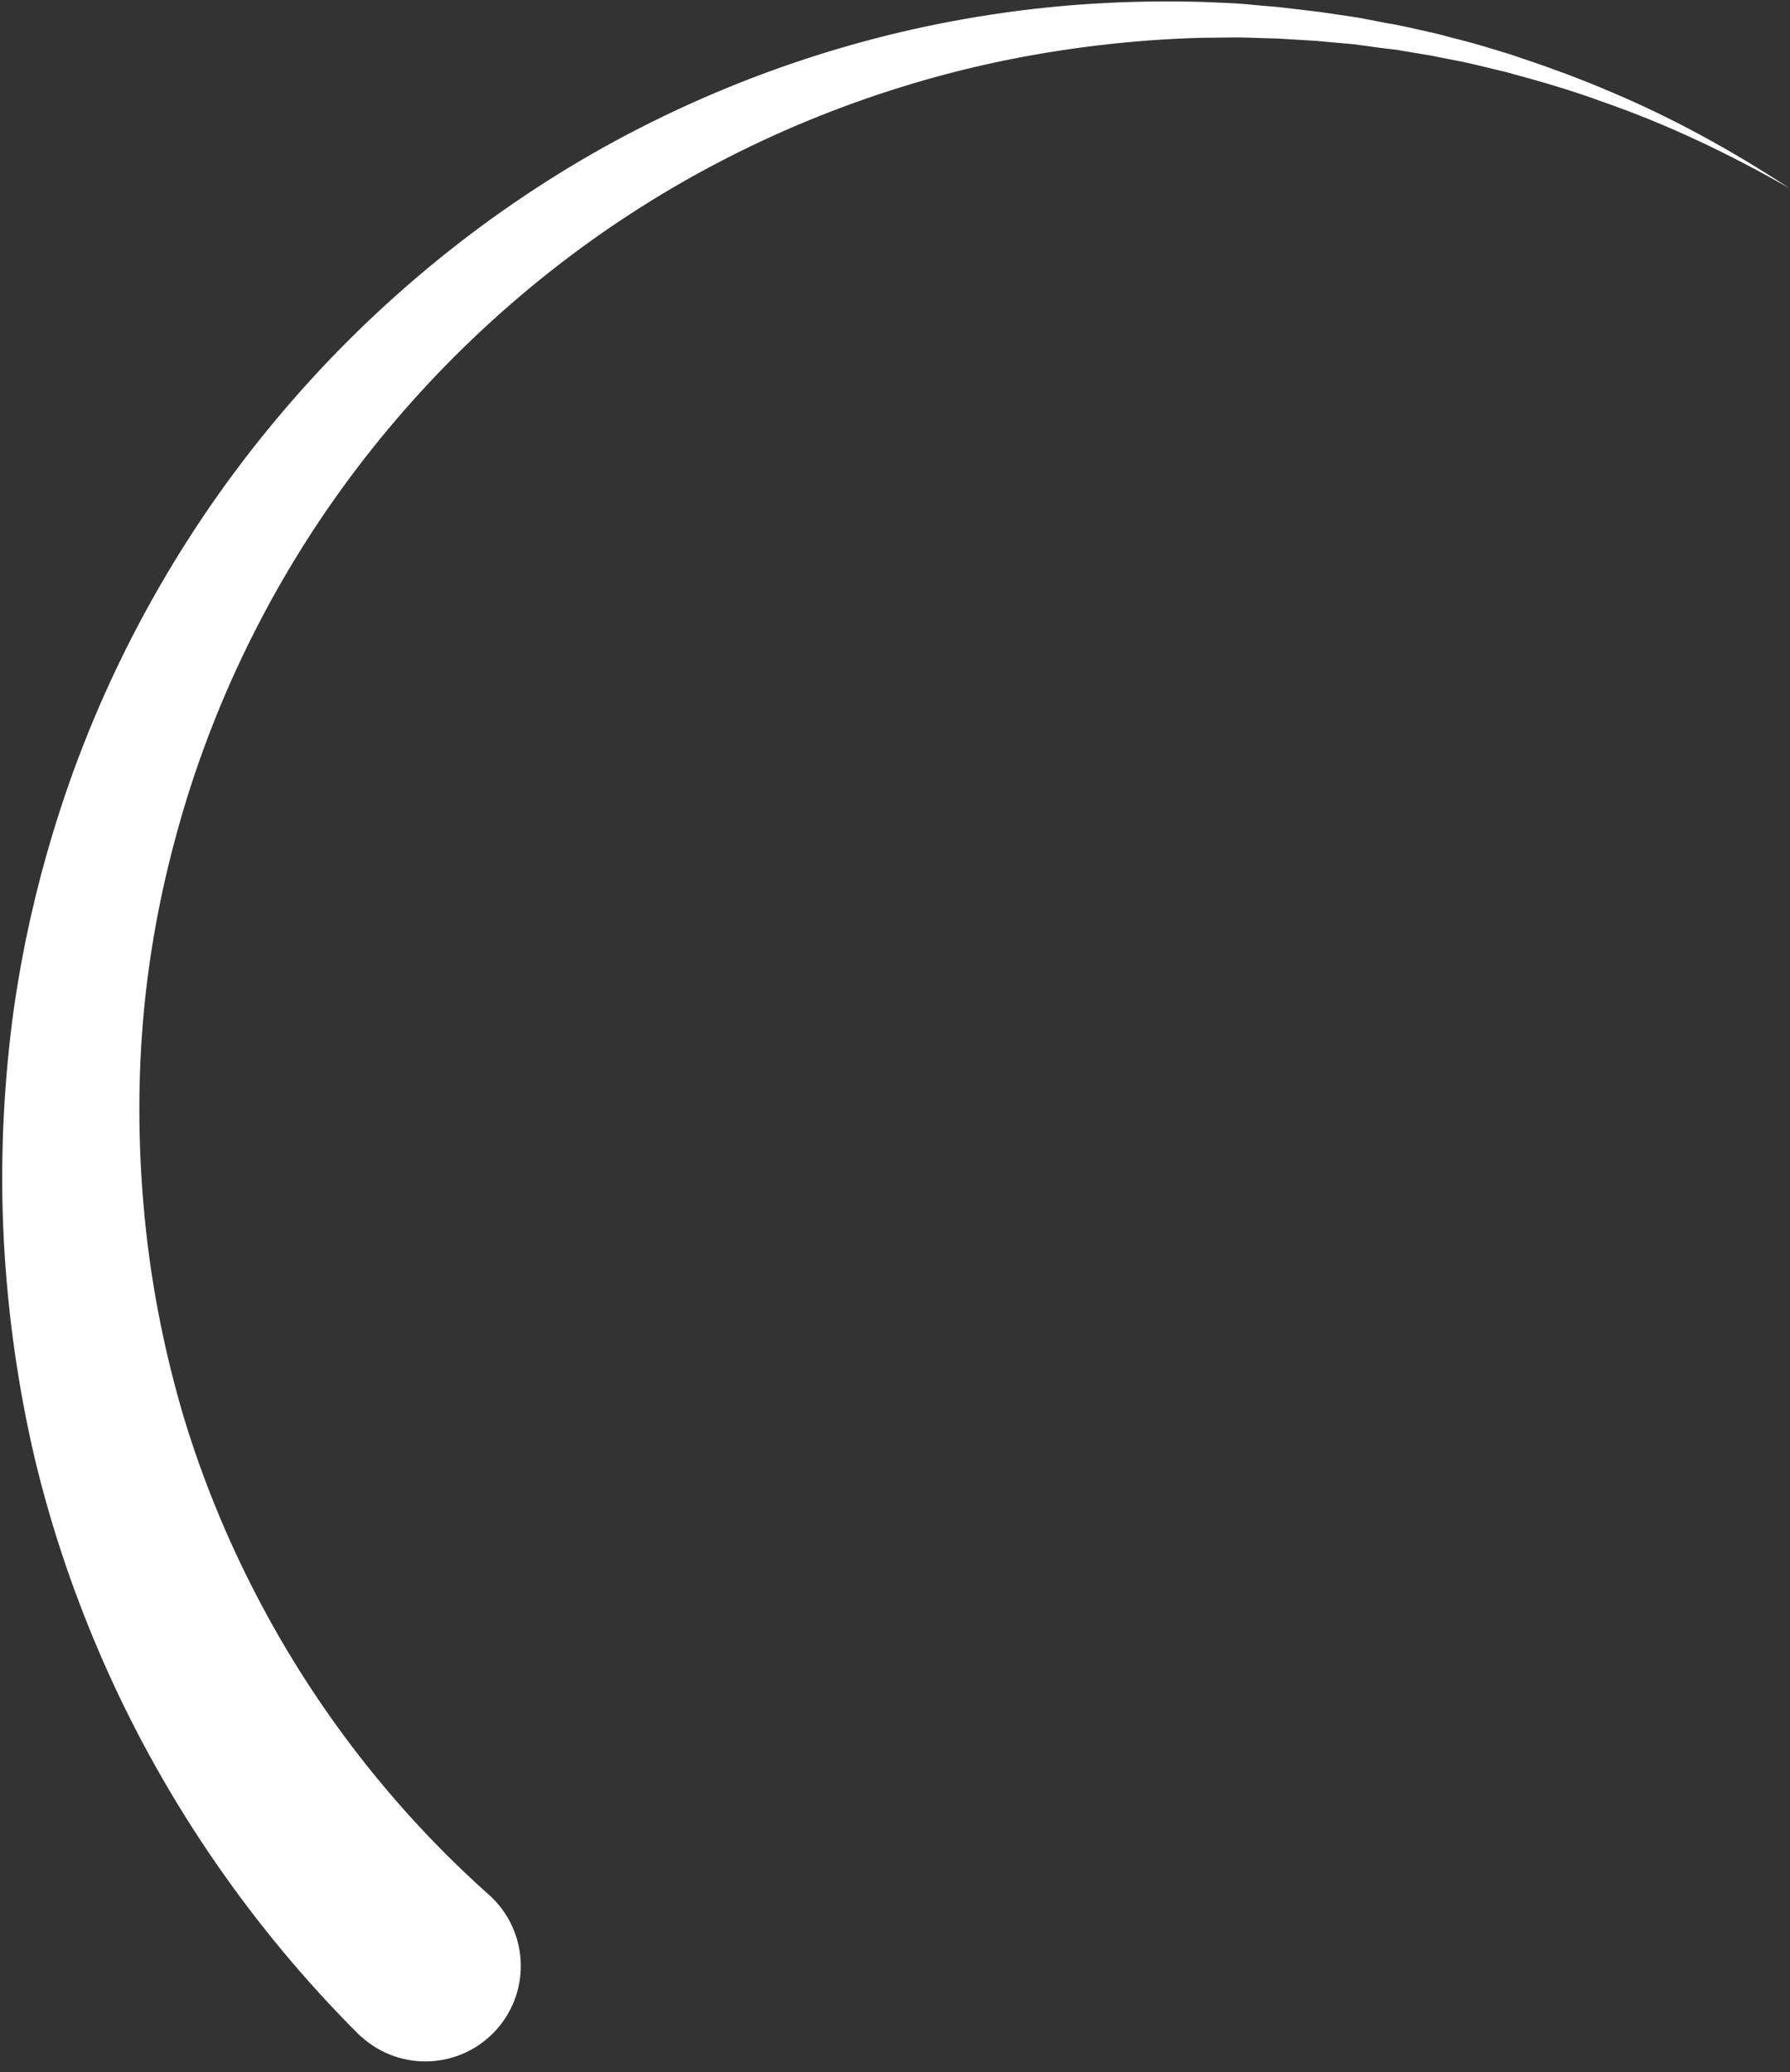
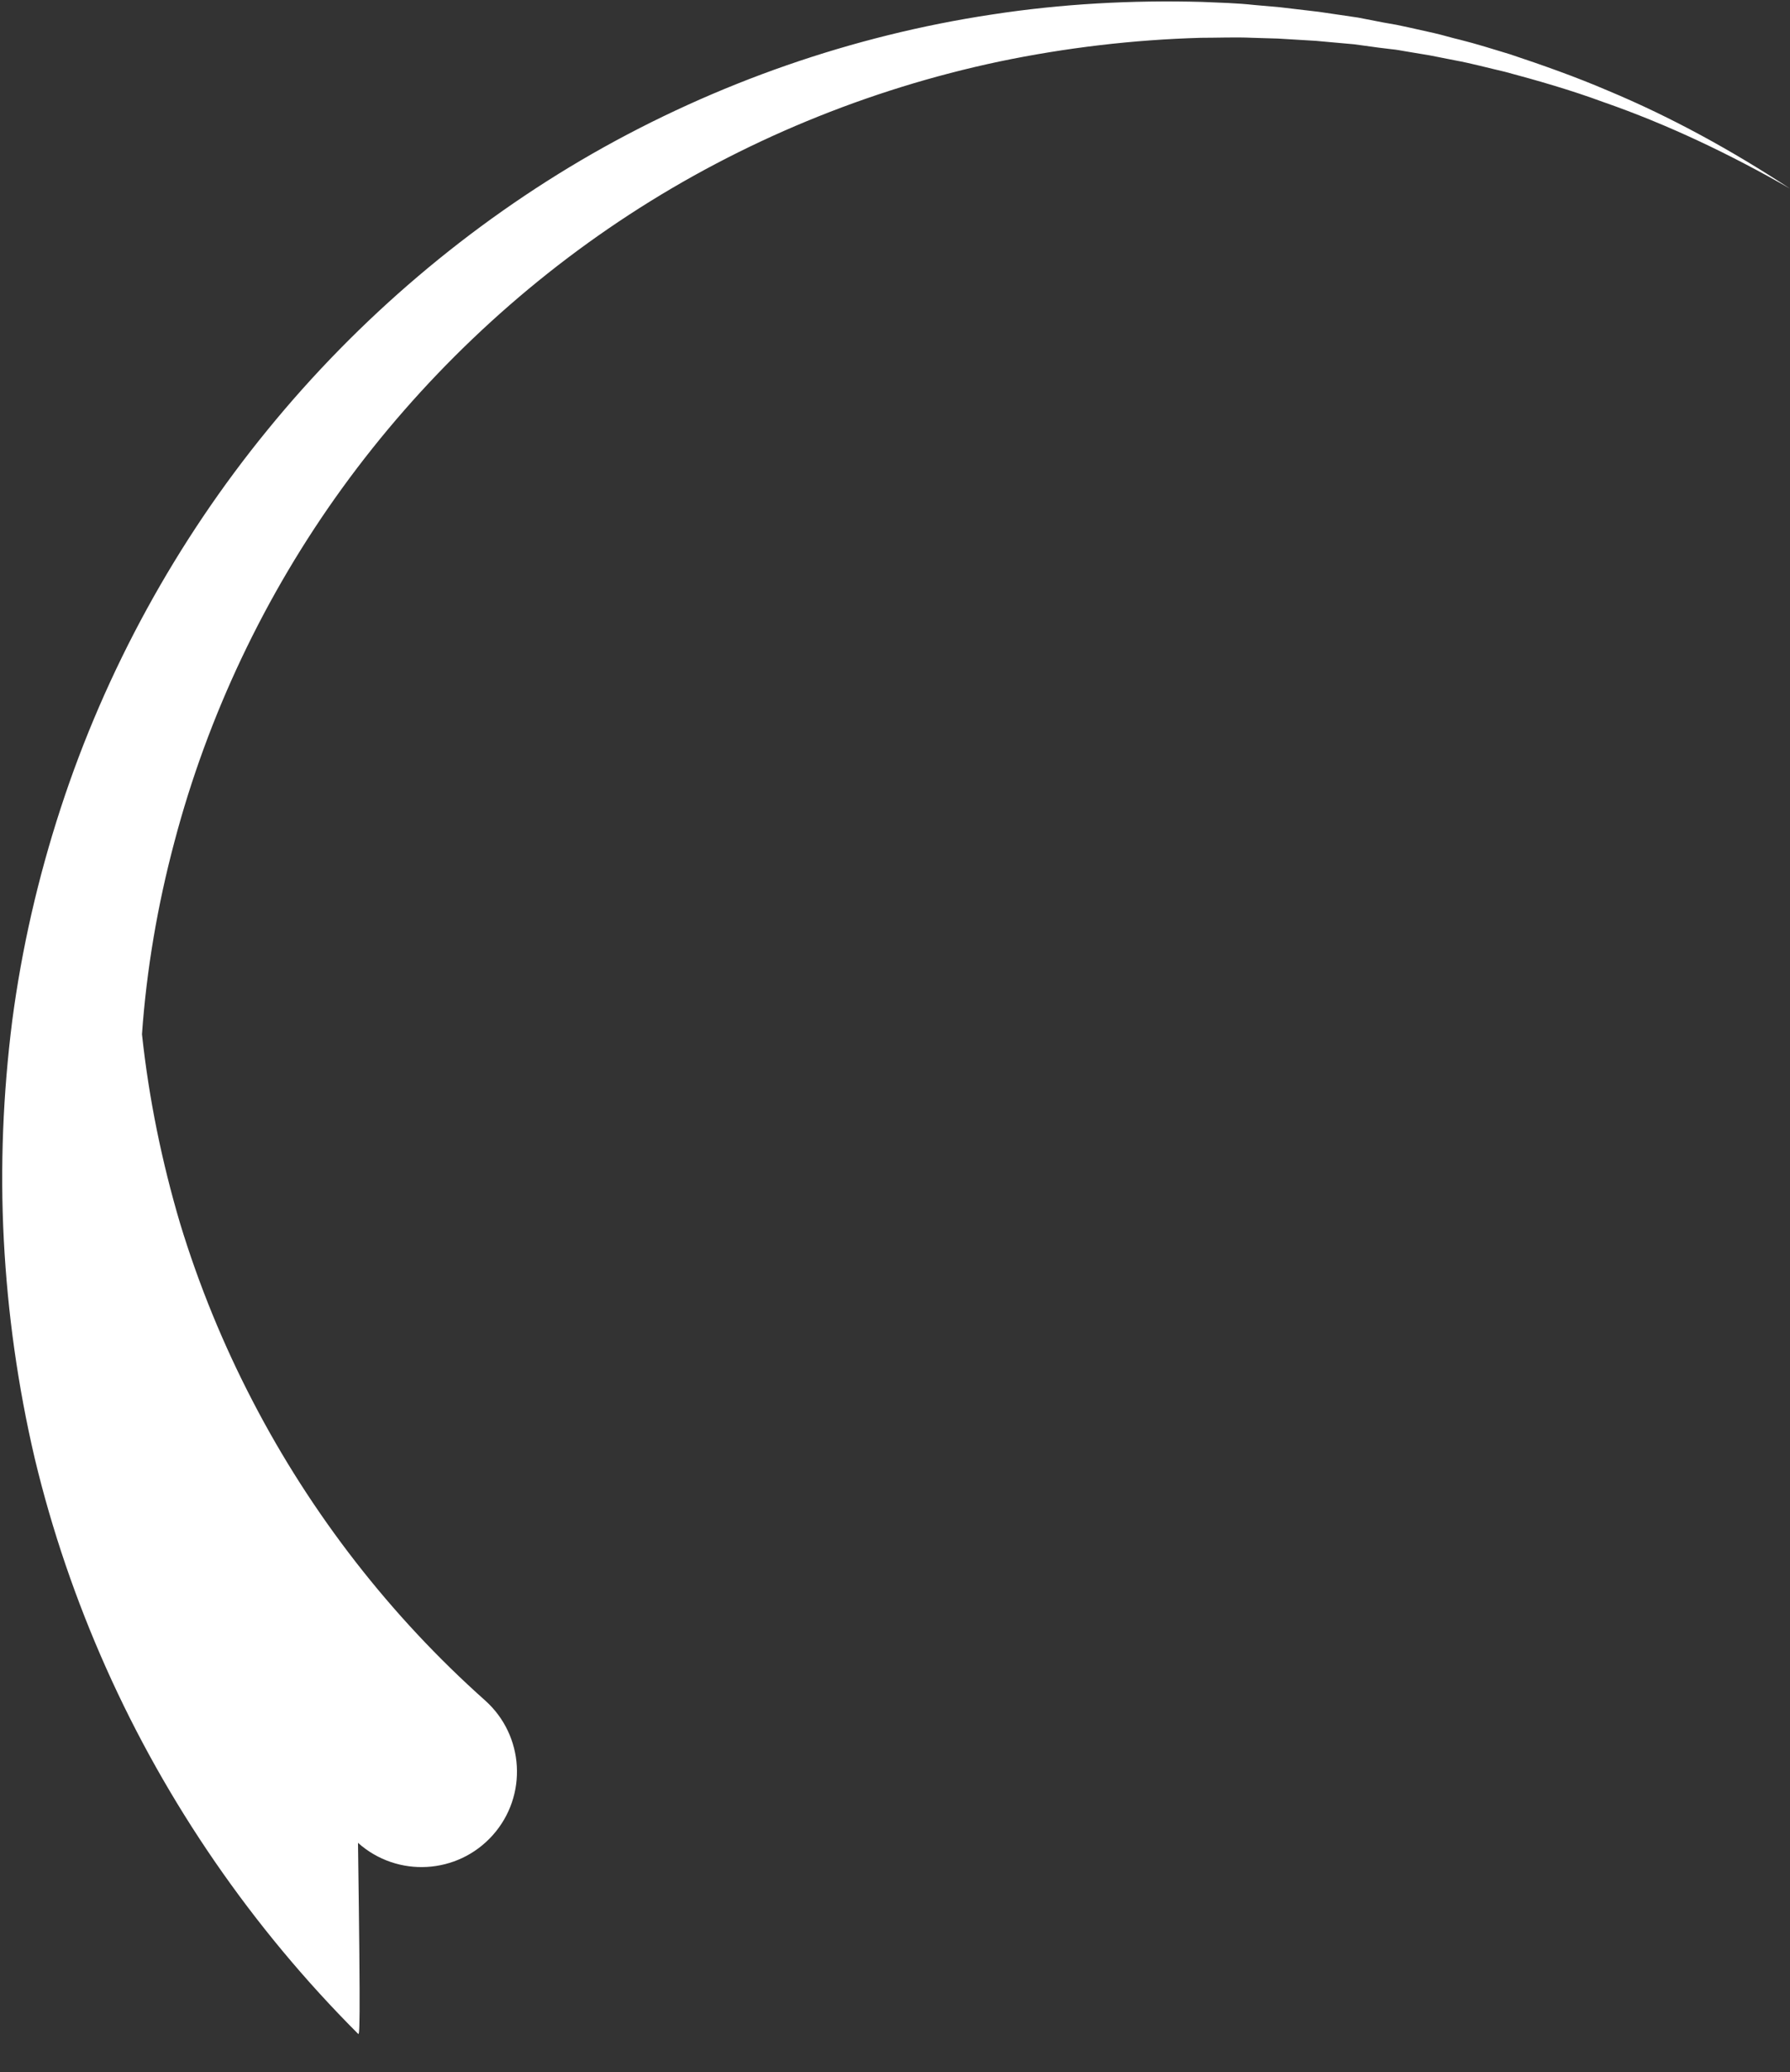
<svg xmlns="http://www.w3.org/2000/svg" fill="#000000" height="542.8" preserveAspectRatio="xMidYMid meet" version="1" viewBox="864.4 445.9 469.0 542.8" width="469" zoomAndPan="magnify">
  <rect x="864.4" y="445.9" width="469.0" height="542.8" fill="#333333" stroke="none" />
  <g id="change1_1">
-     <path d="M958.2,978.6c-27.7-27.7-50.2-60.4-66-95.8c-7.9-17.7-14.2-36.1-18.7-54.9c-4.4-18.8-7.1-38-8.1-57.2 c-1-19.2-0.2-38.4,2.2-57.4c2.5-19,6.8-37.6,12.7-55.7c11.8-36.2,30.4-70,54.2-99.1c23.8-29.2,52.9-53.9,85.2-72.4 c32.4-18.5,68.1-30.9,104.6-36.4c18.2-2.8,36.7-3.8,55-3.3c4.6,0.2,9.2,0.3,13.7,0.8l6.8,0.6l6.8,0.8l3.4,0.4l3.4,0.5l6.8,1l6.7,1.3 l3.4,0.6c1.1,0.2,2.2,0.5,3.3,0.7l6.7,1.5c2.2,0.5,4.4,1.2,6.6,1.7c4.4,1.1,8.8,2.5,13.1,3.8c8.7,2.9,17.2,5.9,25.6,9.5 c16.8,7,32.7,15.8,47.8,25.7c-15.7-9-32-16.8-49-22.7c-8.4-3.1-17.1-5.6-25.7-7.9c-4.4-1-8.7-2.2-13.1-3c-2.2-0.4-4.4-0.9-6.6-1.3 l-6.6-1.1c-1.1-0.2-2.2-0.4-3.3-0.5l-3.3-0.4l-6.6-0.9l-6.7-0.6l-3.3-0.3l-3.3-0.2l-6.7-0.4l-6.7-0.2c-4.4-0.2-8.9,0-13.4,0 c-17.8,0.5-35.5,2.6-52.8,6.2c-34.6,7.3-67.7,21-97,40.1c-29.3,19.1-54.9,43.6-75.2,71.6c-20.3,28-35.3,59.7-44,92.7 c-4.4,16.5-7.3,33.4-8.5,50.4c-1.2,17-0.8,34.1,1,50.9c1.8,16.8,5.2,33.4,10,49.6c4.9,16.1,11.3,31.7,19,46.5 c15.4,29.7,36.2,56.4,60.9,78.4c10.3,9.2,11.2,25,2,35.3c-9.2,10.3-25,11.2-35.3,2C958.9,979.3,958.6,979,958.2,978.6L958.2,978.6z" fill="#ffffff" />
+     <path d="M958.2,978.6c-27.7-27.7-50.2-60.4-66-95.8c-7.9-17.7-14.2-36.1-18.7-54.9c-4.4-18.8-7.1-38-8.1-57.2 c-1-19.2-0.2-38.4,2.2-57.4c2.5-19,6.8-37.6,12.7-55.7c11.8-36.2,30.4-70,54.2-99.1c23.8-29.2,52.9-53.9,85.2-72.4 c32.4-18.5,68.1-30.9,104.6-36.4c18.2-2.8,36.7-3.8,55-3.3c4.6,0.2,9.2,0.3,13.7,0.8l6.8,0.6l6.8,0.8l3.4,0.4l3.4,0.5l6.8,1l6.7,1.3 l3.4,0.6c1.1,0.2,2.2,0.5,3.3,0.7l6.7,1.5c2.2,0.5,4.4,1.2,6.6,1.7c4.4,1.1,8.8,2.5,13.1,3.8c8.7,2.9,17.2,5.9,25.6,9.5 c16.8,7,32.7,15.8,47.8,25.7c-15.7-9-32-16.8-49-22.7c-8.4-3.1-17.1-5.6-25.7-7.9c-4.4-1-8.7-2.2-13.1-3c-2.2-0.4-4.4-0.9-6.6-1.3 l-6.6-1.1c-1.1-0.2-2.2-0.4-3.3-0.5l-3.3-0.4l-6.6-0.9l-6.7-0.6l-3.3-0.3l-3.3-0.2l-6.7-0.4l-6.7-0.2c-4.4-0.2-8.9,0-13.4,0 c-17.8,0.5-35.5,2.6-52.8,6.2c-34.6,7.3-67.7,21-97,40.1c-29.3,19.1-54.9,43.6-75.2,71.6c-20.3,28-35.3,59.7-44,92.7 c-4.4,16.5-7.3,33.4-8.5,50.4c1.8,16.8,5.2,33.4,10,49.6c4.9,16.1,11.3,31.7,19,46.5 c15.4,29.7,36.2,56.4,60.9,78.4c10.3,9.2,11.2,25,2,35.3c-9.2,10.3-25,11.2-35.3,2C958.9,979.3,958.6,979,958.2,978.6L958.2,978.6z" fill="#ffffff" />
  </g>
</svg>